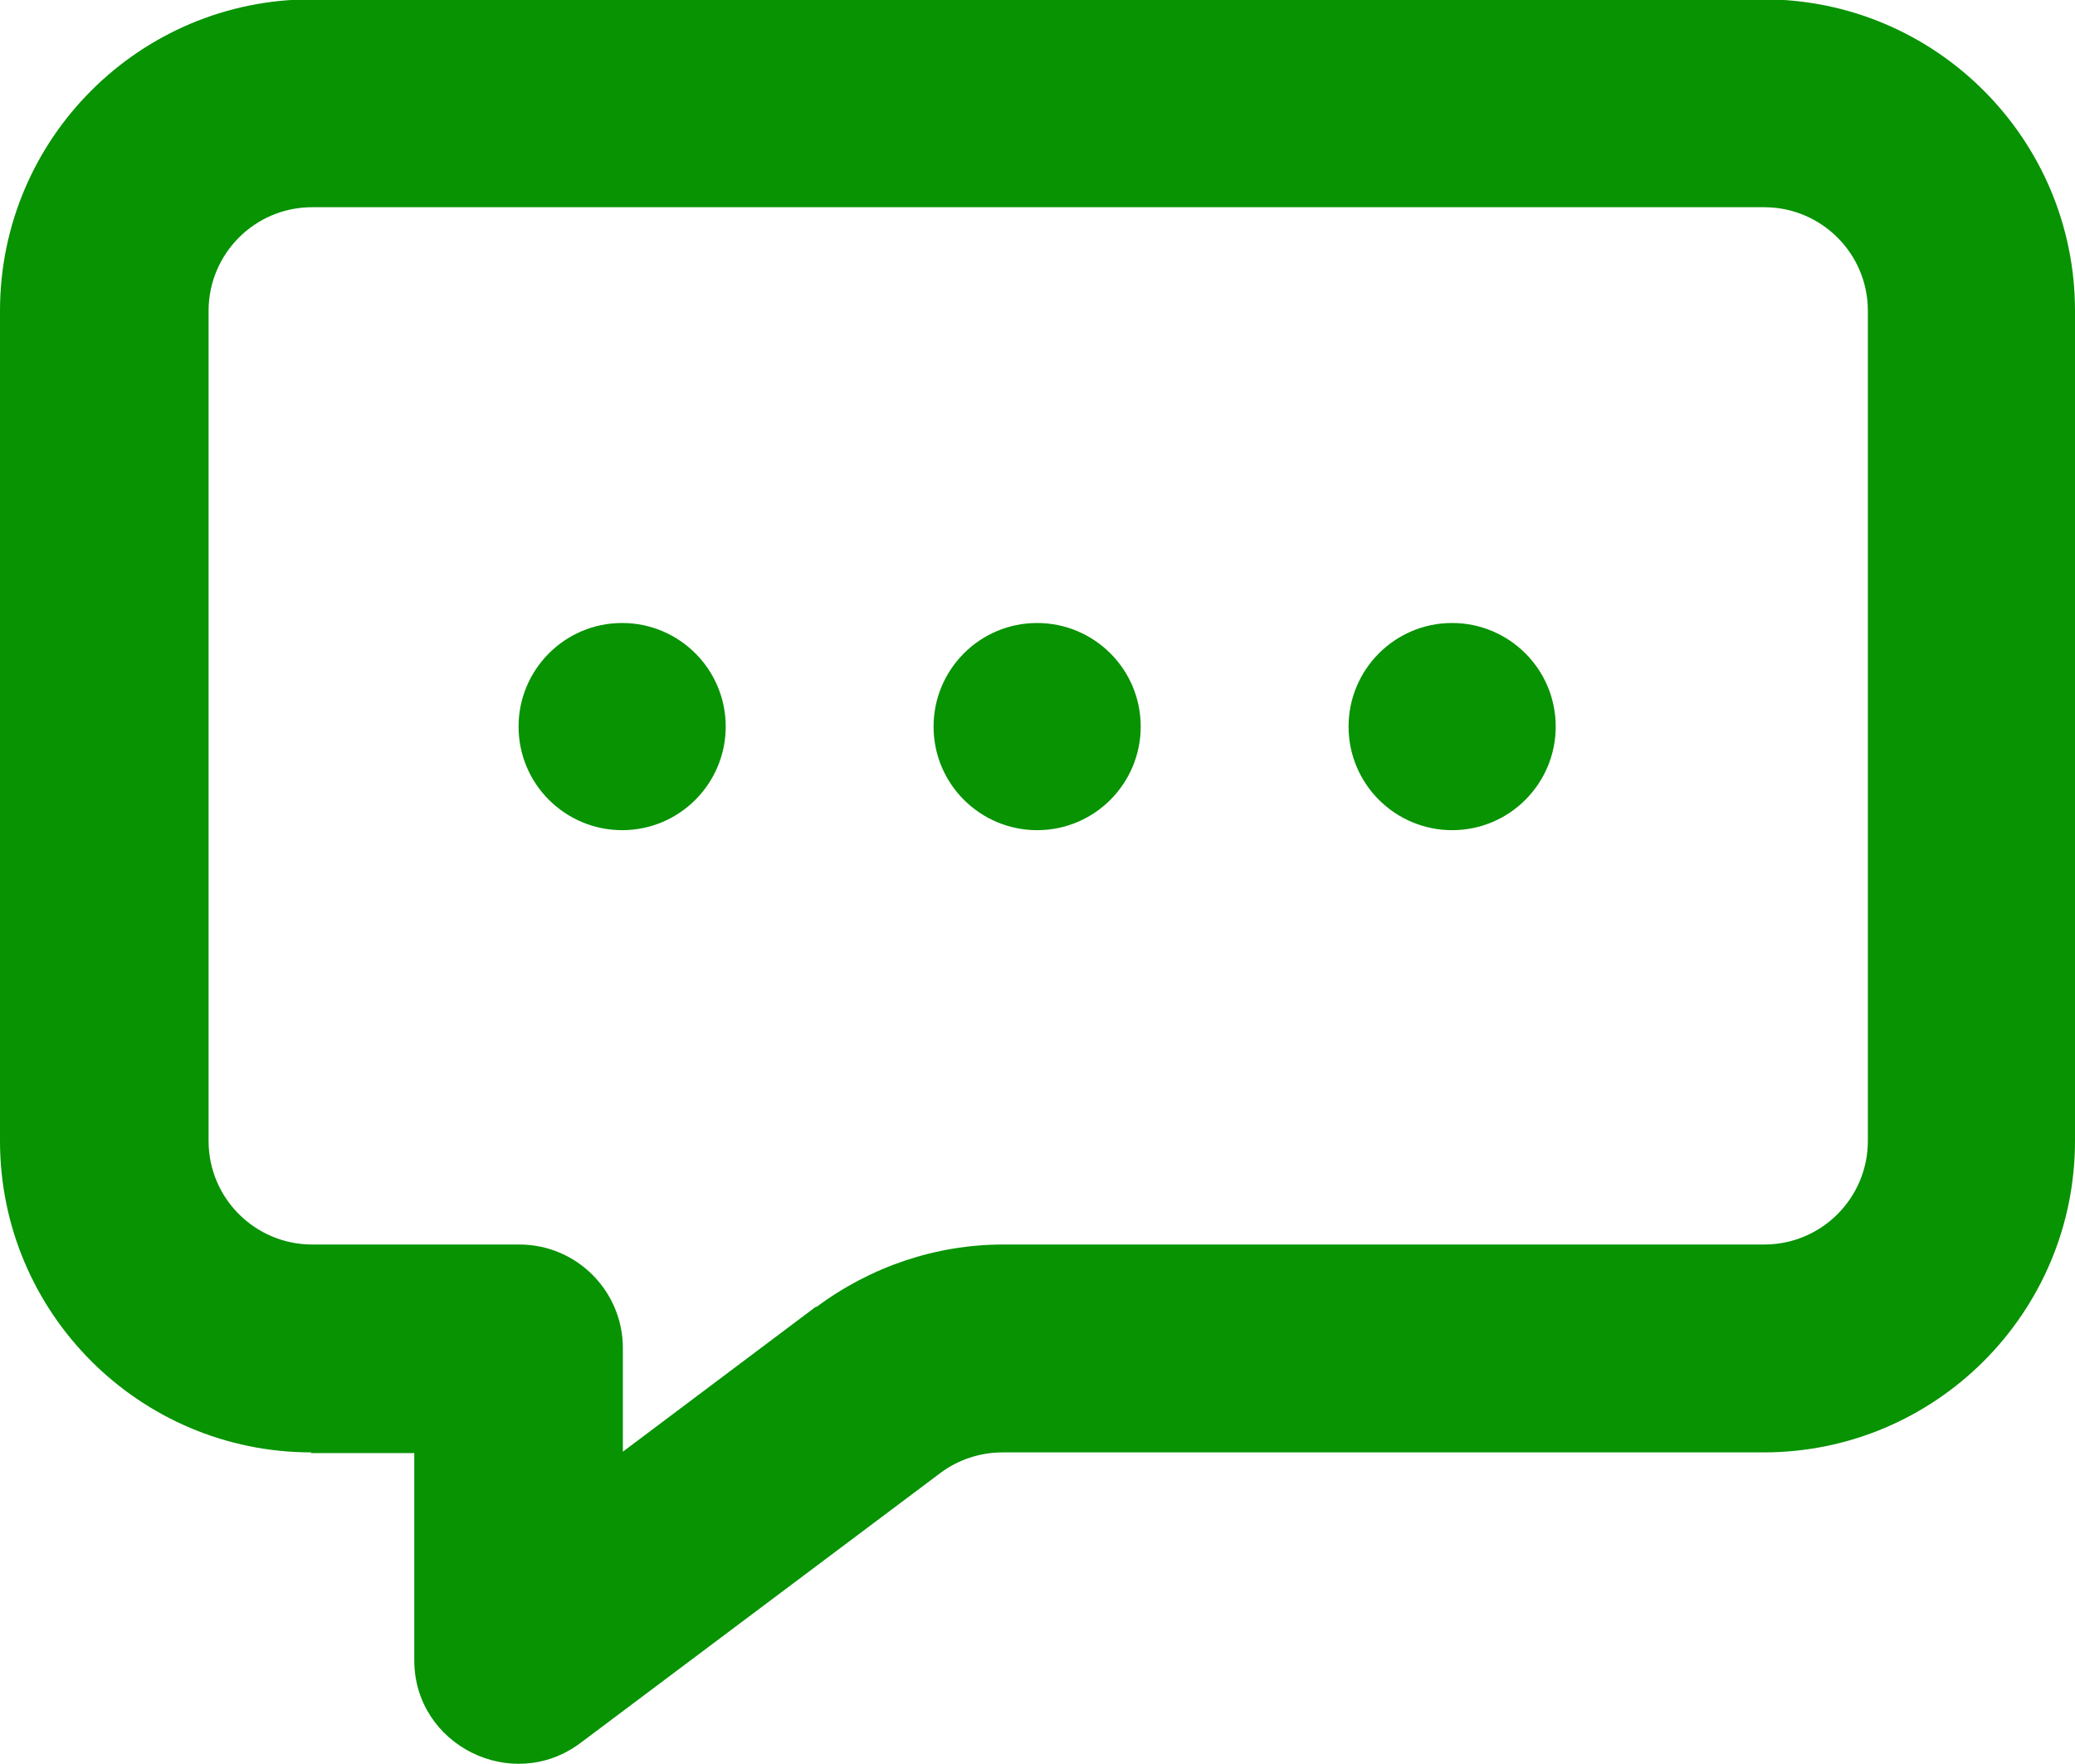
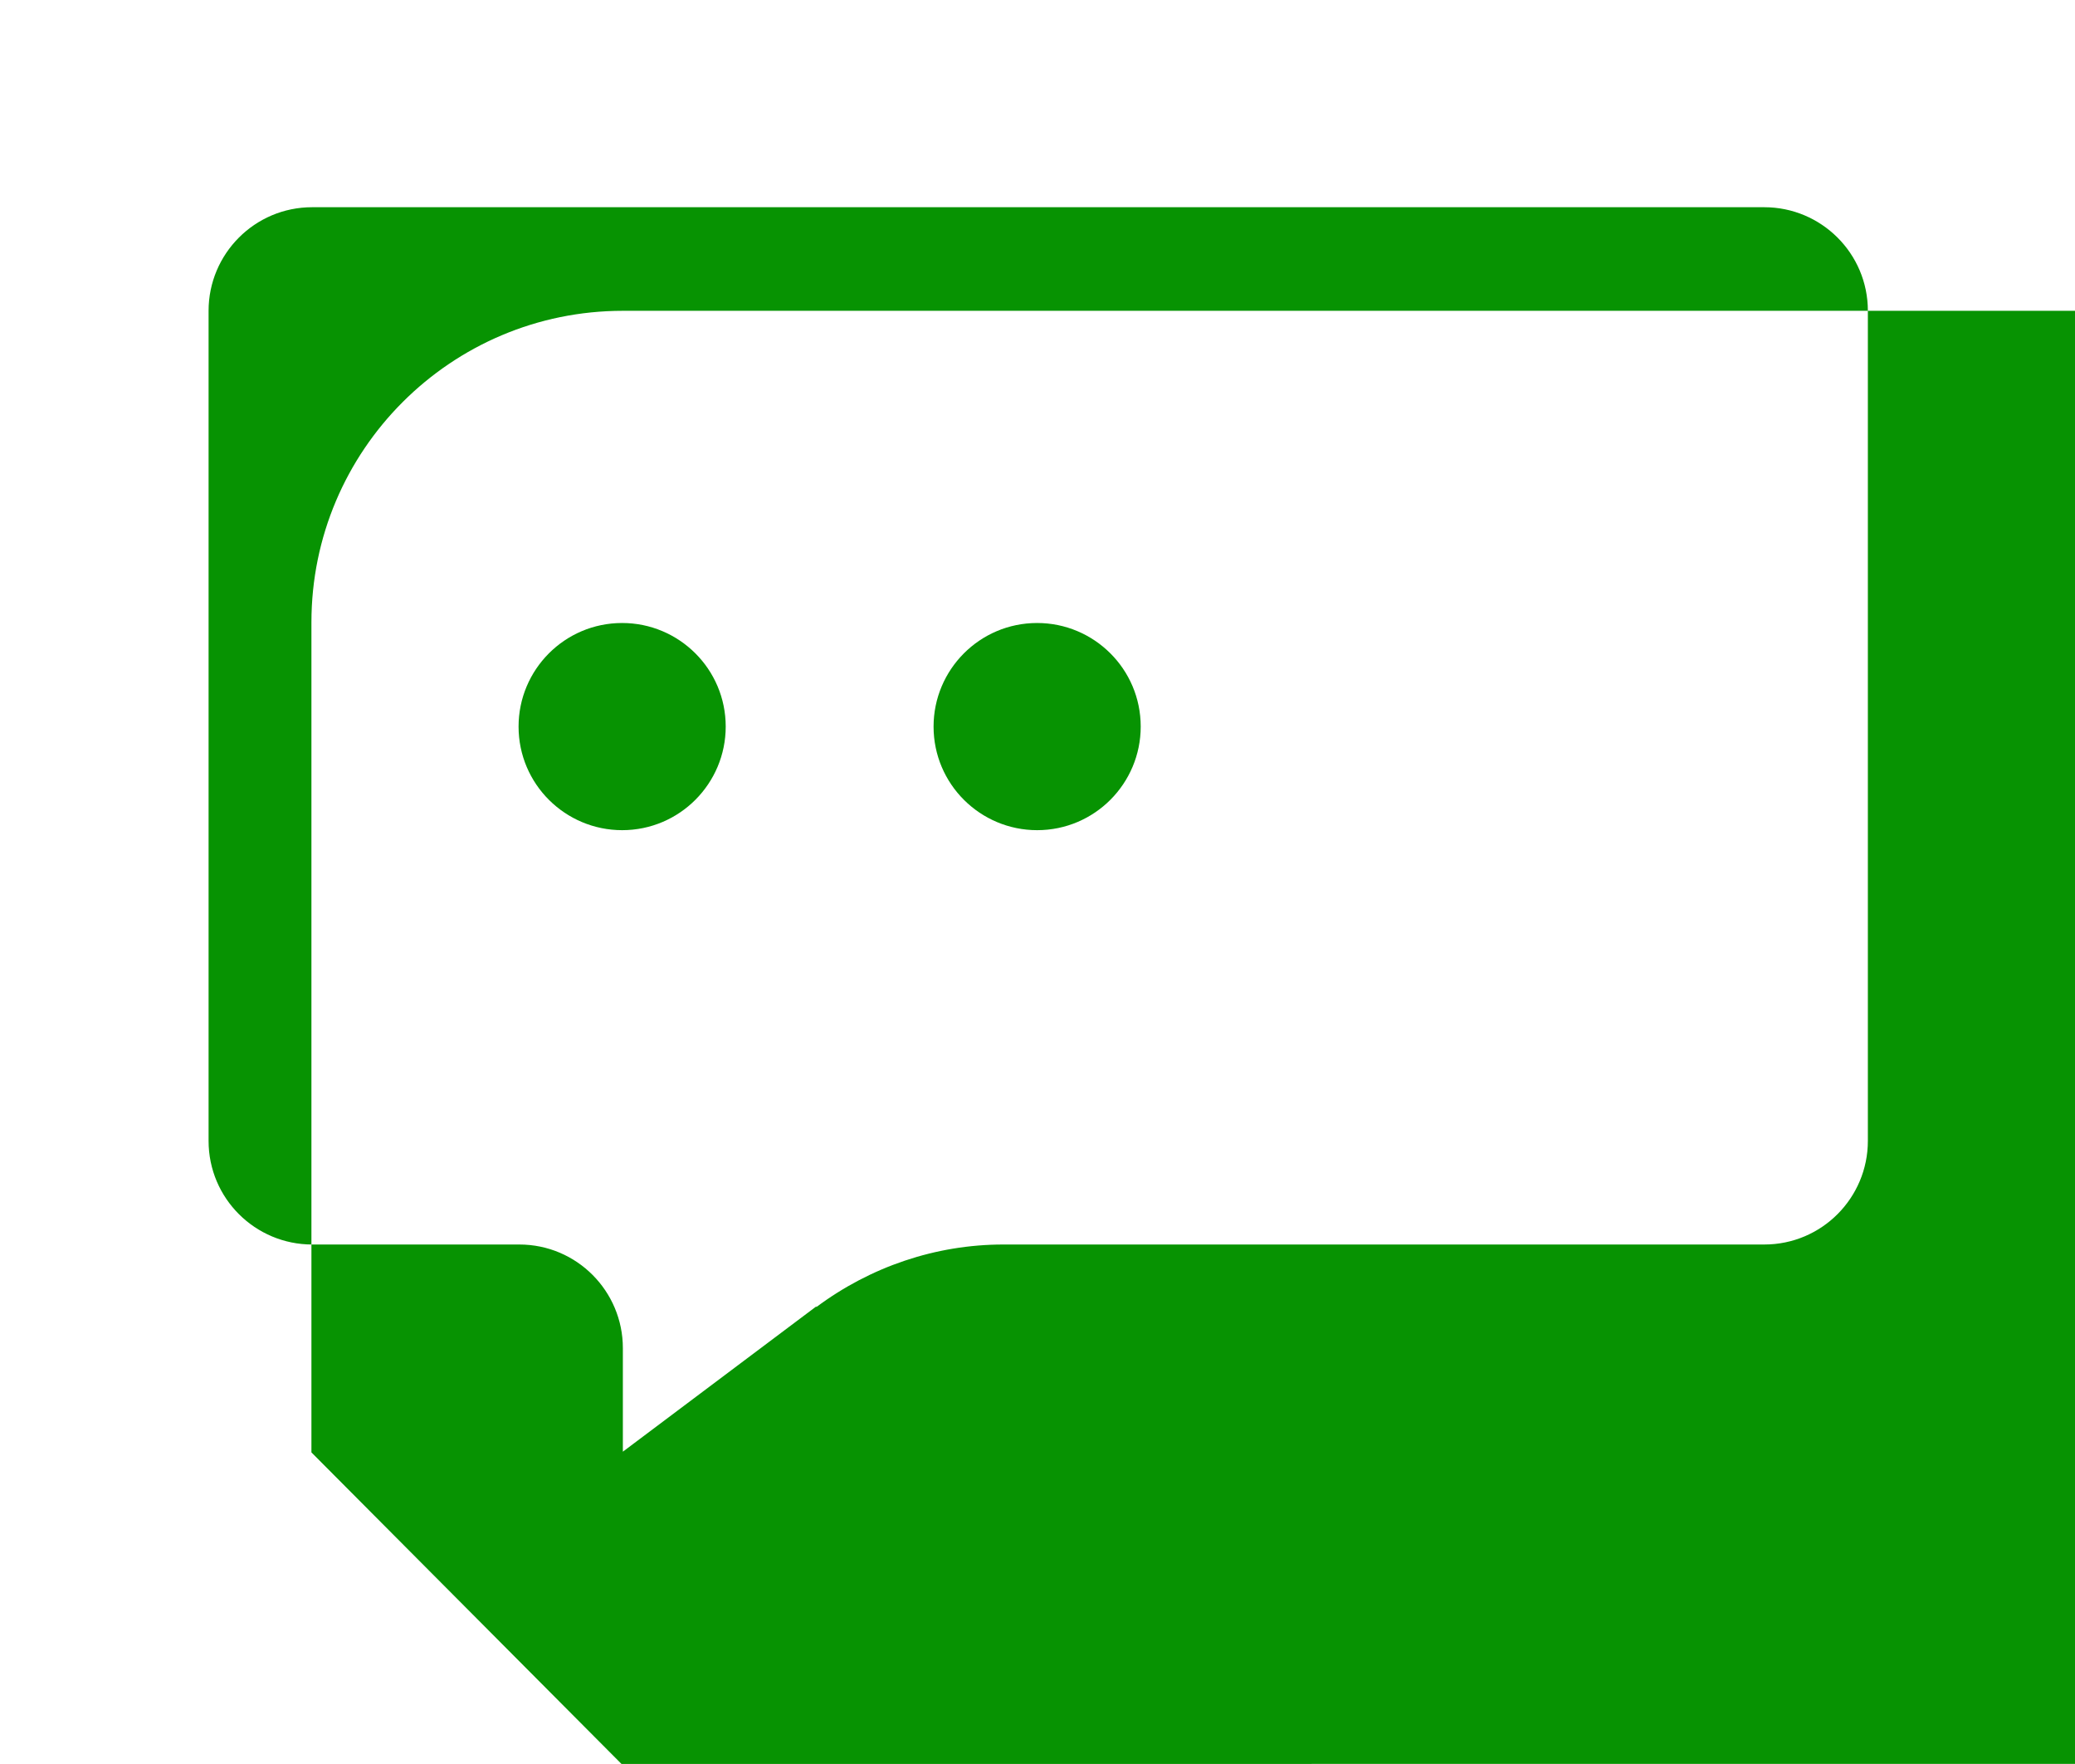
<svg xmlns="http://www.w3.org/2000/svg" xml:space="preserve" width="5.292mm" height="4.498mm" version="1.1" style="shape-rendering:geometricPrecision; text-rendering:geometricPrecision; image-rendering:optimizeQuality; fill-rule:evenodd; clip-rule:evenodd" viewBox="0 0 28.85 24.52">
  <defs>
    <style type="text/css">
   
    .fil0 {fill:#079302;fill-rule:nonzero}
   
  </style>
  </defs>
  <g id="Capa_x0020_1">
    <g id="_2385200164096">
-       <path class="fil0" d="M11.35 18.17c0.75,-0.56 1.66,-0.87 2.6,-0.87l10.58 0c0.8,0 1.44,-0.65 1.44,-1.44l0 -11.54c0,-0.8 -0.65,-1.44 -1.44,-1.44l-20.19 0c-0.8,0 -1.44,0.65 -1.44,1.44l0 11.54c0,0.8 0.65,1.44 1.44,1.44l2.88 0c0.8,0 1.44,0.65 1.44,1.44l0 1.44 2.69 -2.02zm-7.02 2.02c-2.39,0 -4.33,-1.94 -4.33,-4.33l0 -11.54c0,-2.39 1.94,-4.33 4.33,-4.33l20.19 0c2.39,0 4.33,1.94 4.33,4.33l0 11.54c0,2.39 -1.94,4.33 -4.33,4.33l-10.58 0c-0.31,0 -0.62,0.1 -0.87,0.29l-5 3.75c-0.95,0.71 -2.31,0.03 -2.31,-1.15l0 -2.88 -1.44 0z" />
+       <path class="fil0" d="M11.35 18.17c0.75,-0.56 1.66,-0.87 2.6,-0.87l10.58 0c0.8,0 1.44,-0.65 1.44,-1.44l0 -11.54c0,-0.8 -0.65,-1.44 -1.44,-1.44l-20.19 0c-0.8,0 -1.44,0.65 -1.44,1.44l0 11.54c0,0.8 0.65,1.44 1.44,1.44l2.88 0c0.8,0 1.44,0.65 1.44,1.44l0 1.44 2.69 -2.02zm-7.02 2.02l0 -11.54c0,-2.39 1.94,-4.33 4.33,-4.33l20.19 0c2.39,0 4.33,1.94 4.33,4.33l0 11.54c0,2.39 -1.94,4.33 -4.33,4.33l-10.58 0c-0.31,0 -0.62,0.1 -0.87,0.29l-5 3.75c-0.95,0.71 -2.31,0.03 -2.31,-1.15l0 -2.88 -1.44 0z" />
      <path class="fil0" d="M8.65 11.54c0.8,0 1.44,-0.65 1.44,-1.44 0,-0.8 -0.65,-1.44 -1.44,-1.44 -0.8,0 -1.44,0.65 -1.44,1.44 0,0.8 0.65,1.44 1.44,1.44z" />
      <path class="fil0" d="M14.42 11.54c0.8,0 1.44,-0.65 1.44,-1.44 0,-0.8 -0.65,-1.44 -1.44,-1.44 -0.8,0 -1.44,0.65 -1.44,1.44 0,0.8 0.65,1.44 1.44,1.44z" />
-       <path class="fil0" d="M20.19 11.54c0.8,0 1.44,-0.65 1.44,-1.44 0,-0.8 -0.65,-1.44 -1.44,-1.44 -0.8,0 -1.44,0.65 -1.44,1.44 0,0.8 0.65,1.44 1.44,1.44z" />
    </g>
  </g>
</svg>